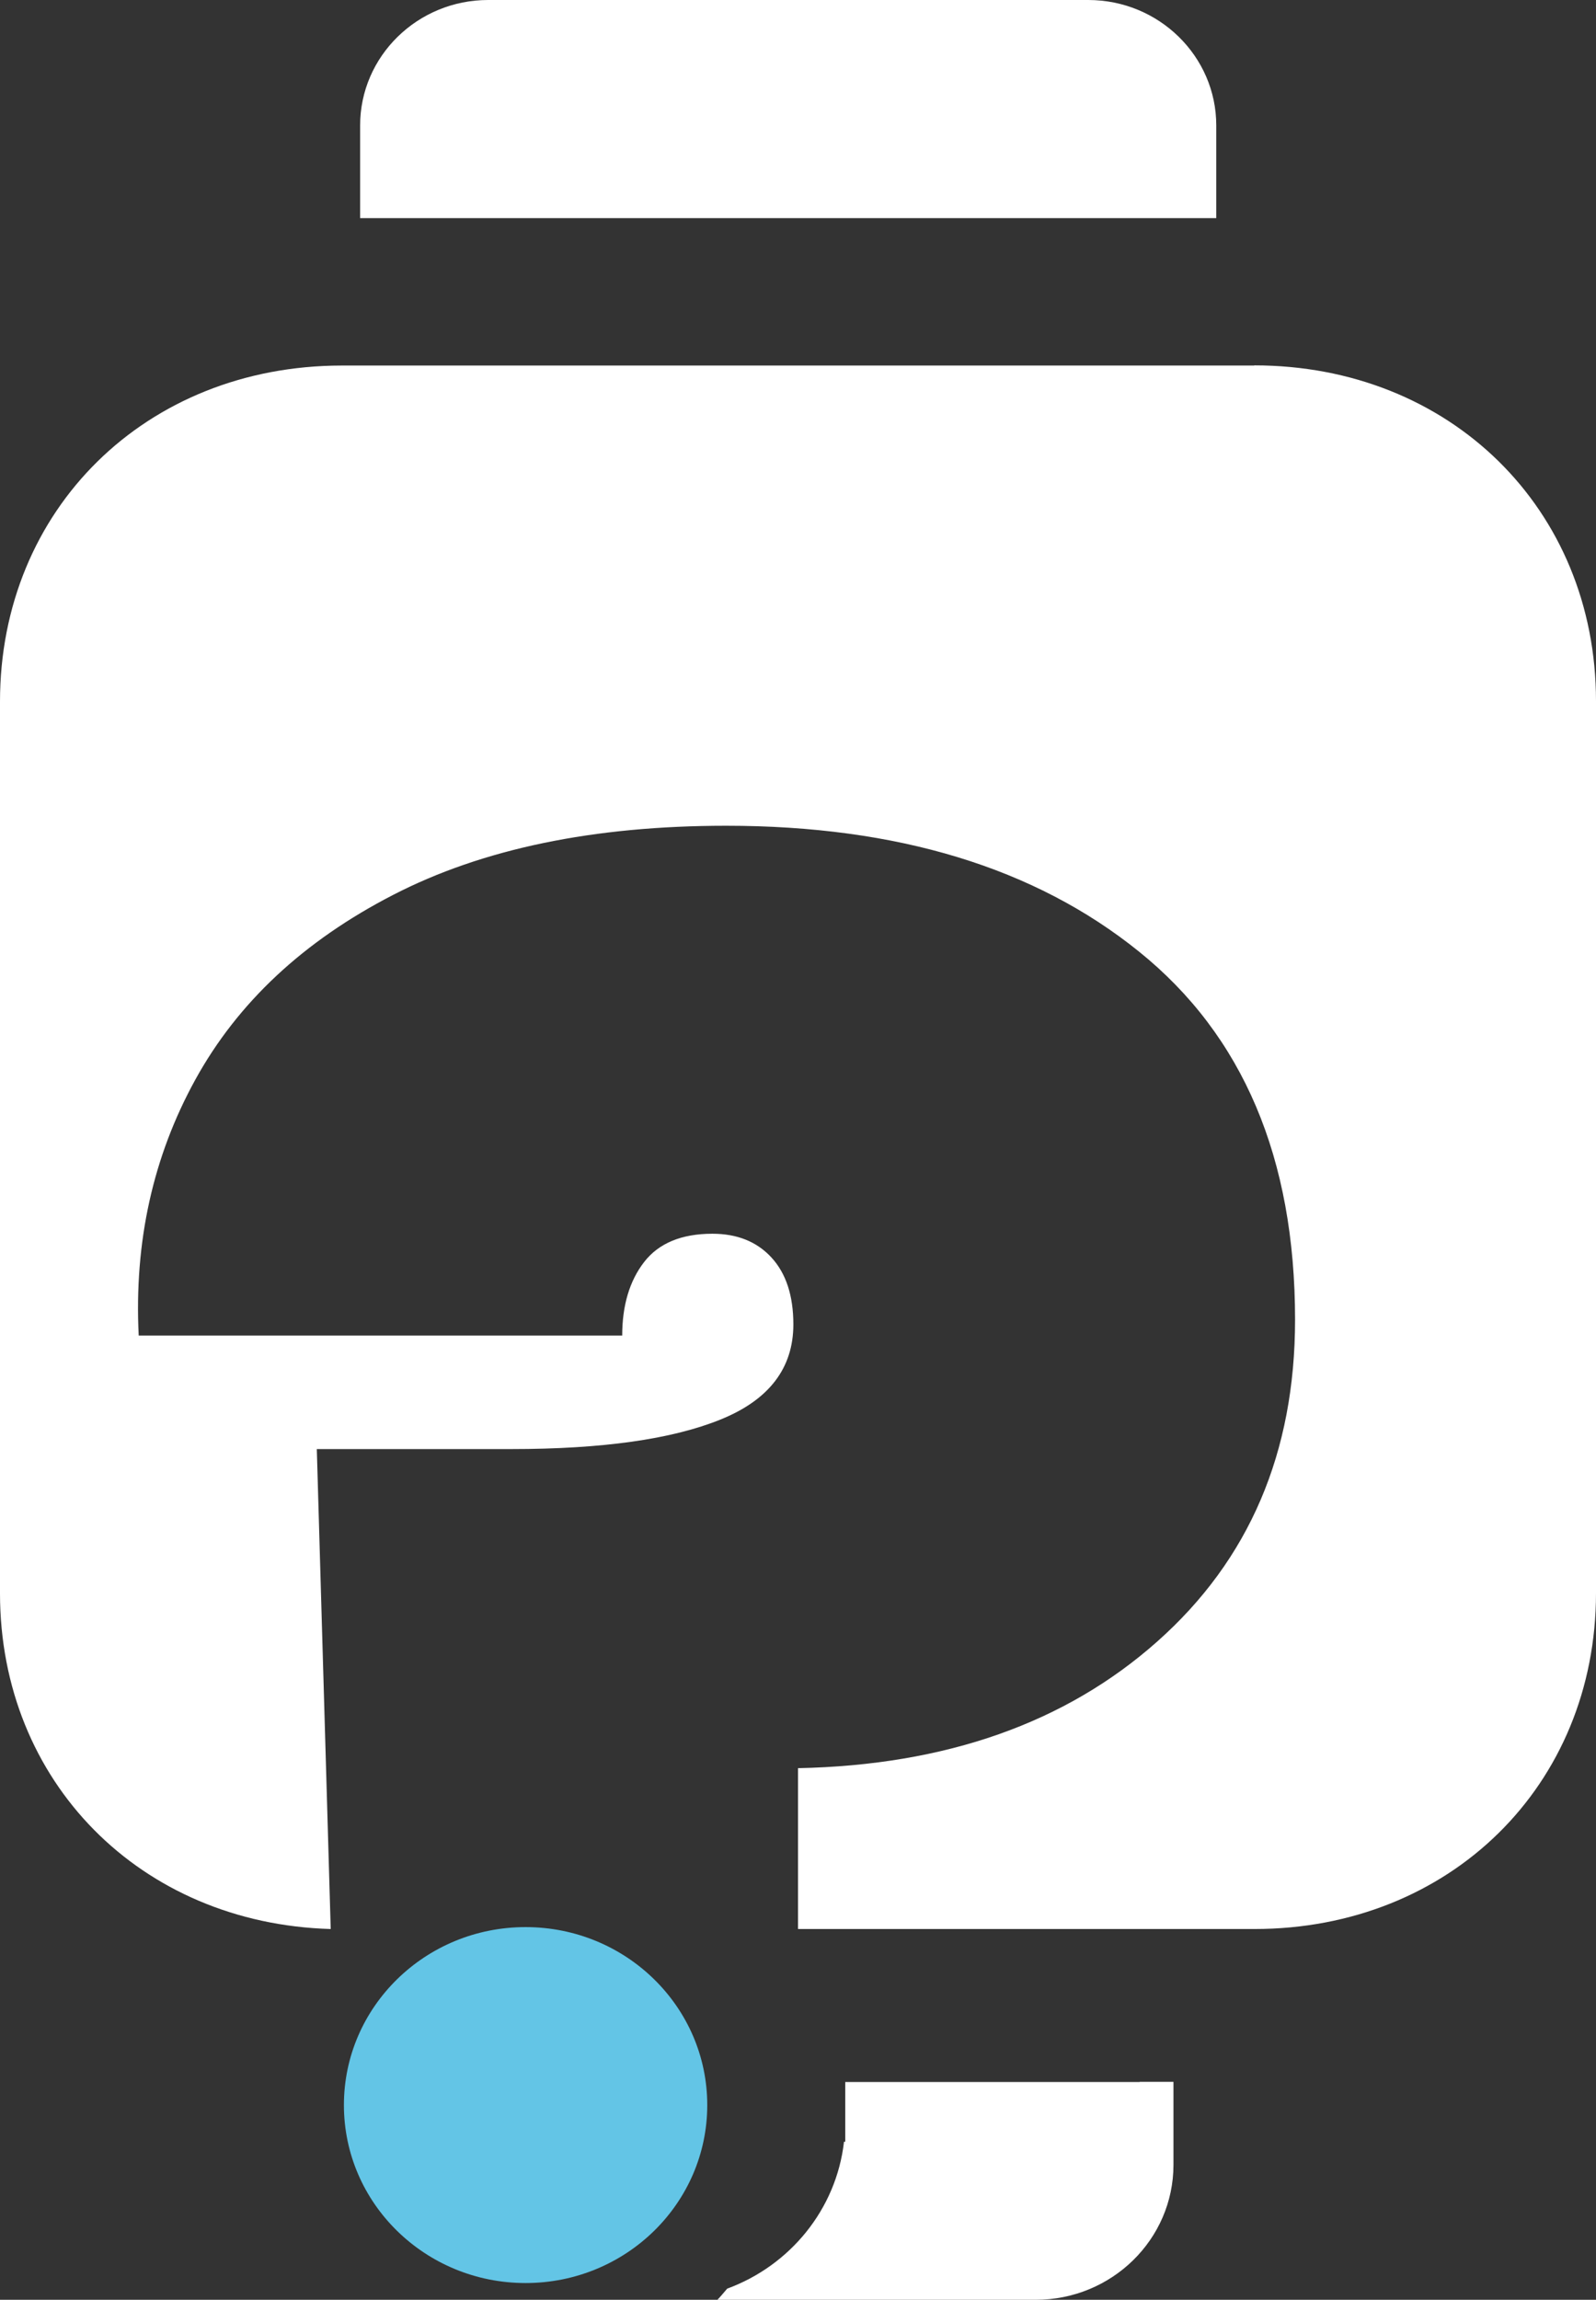
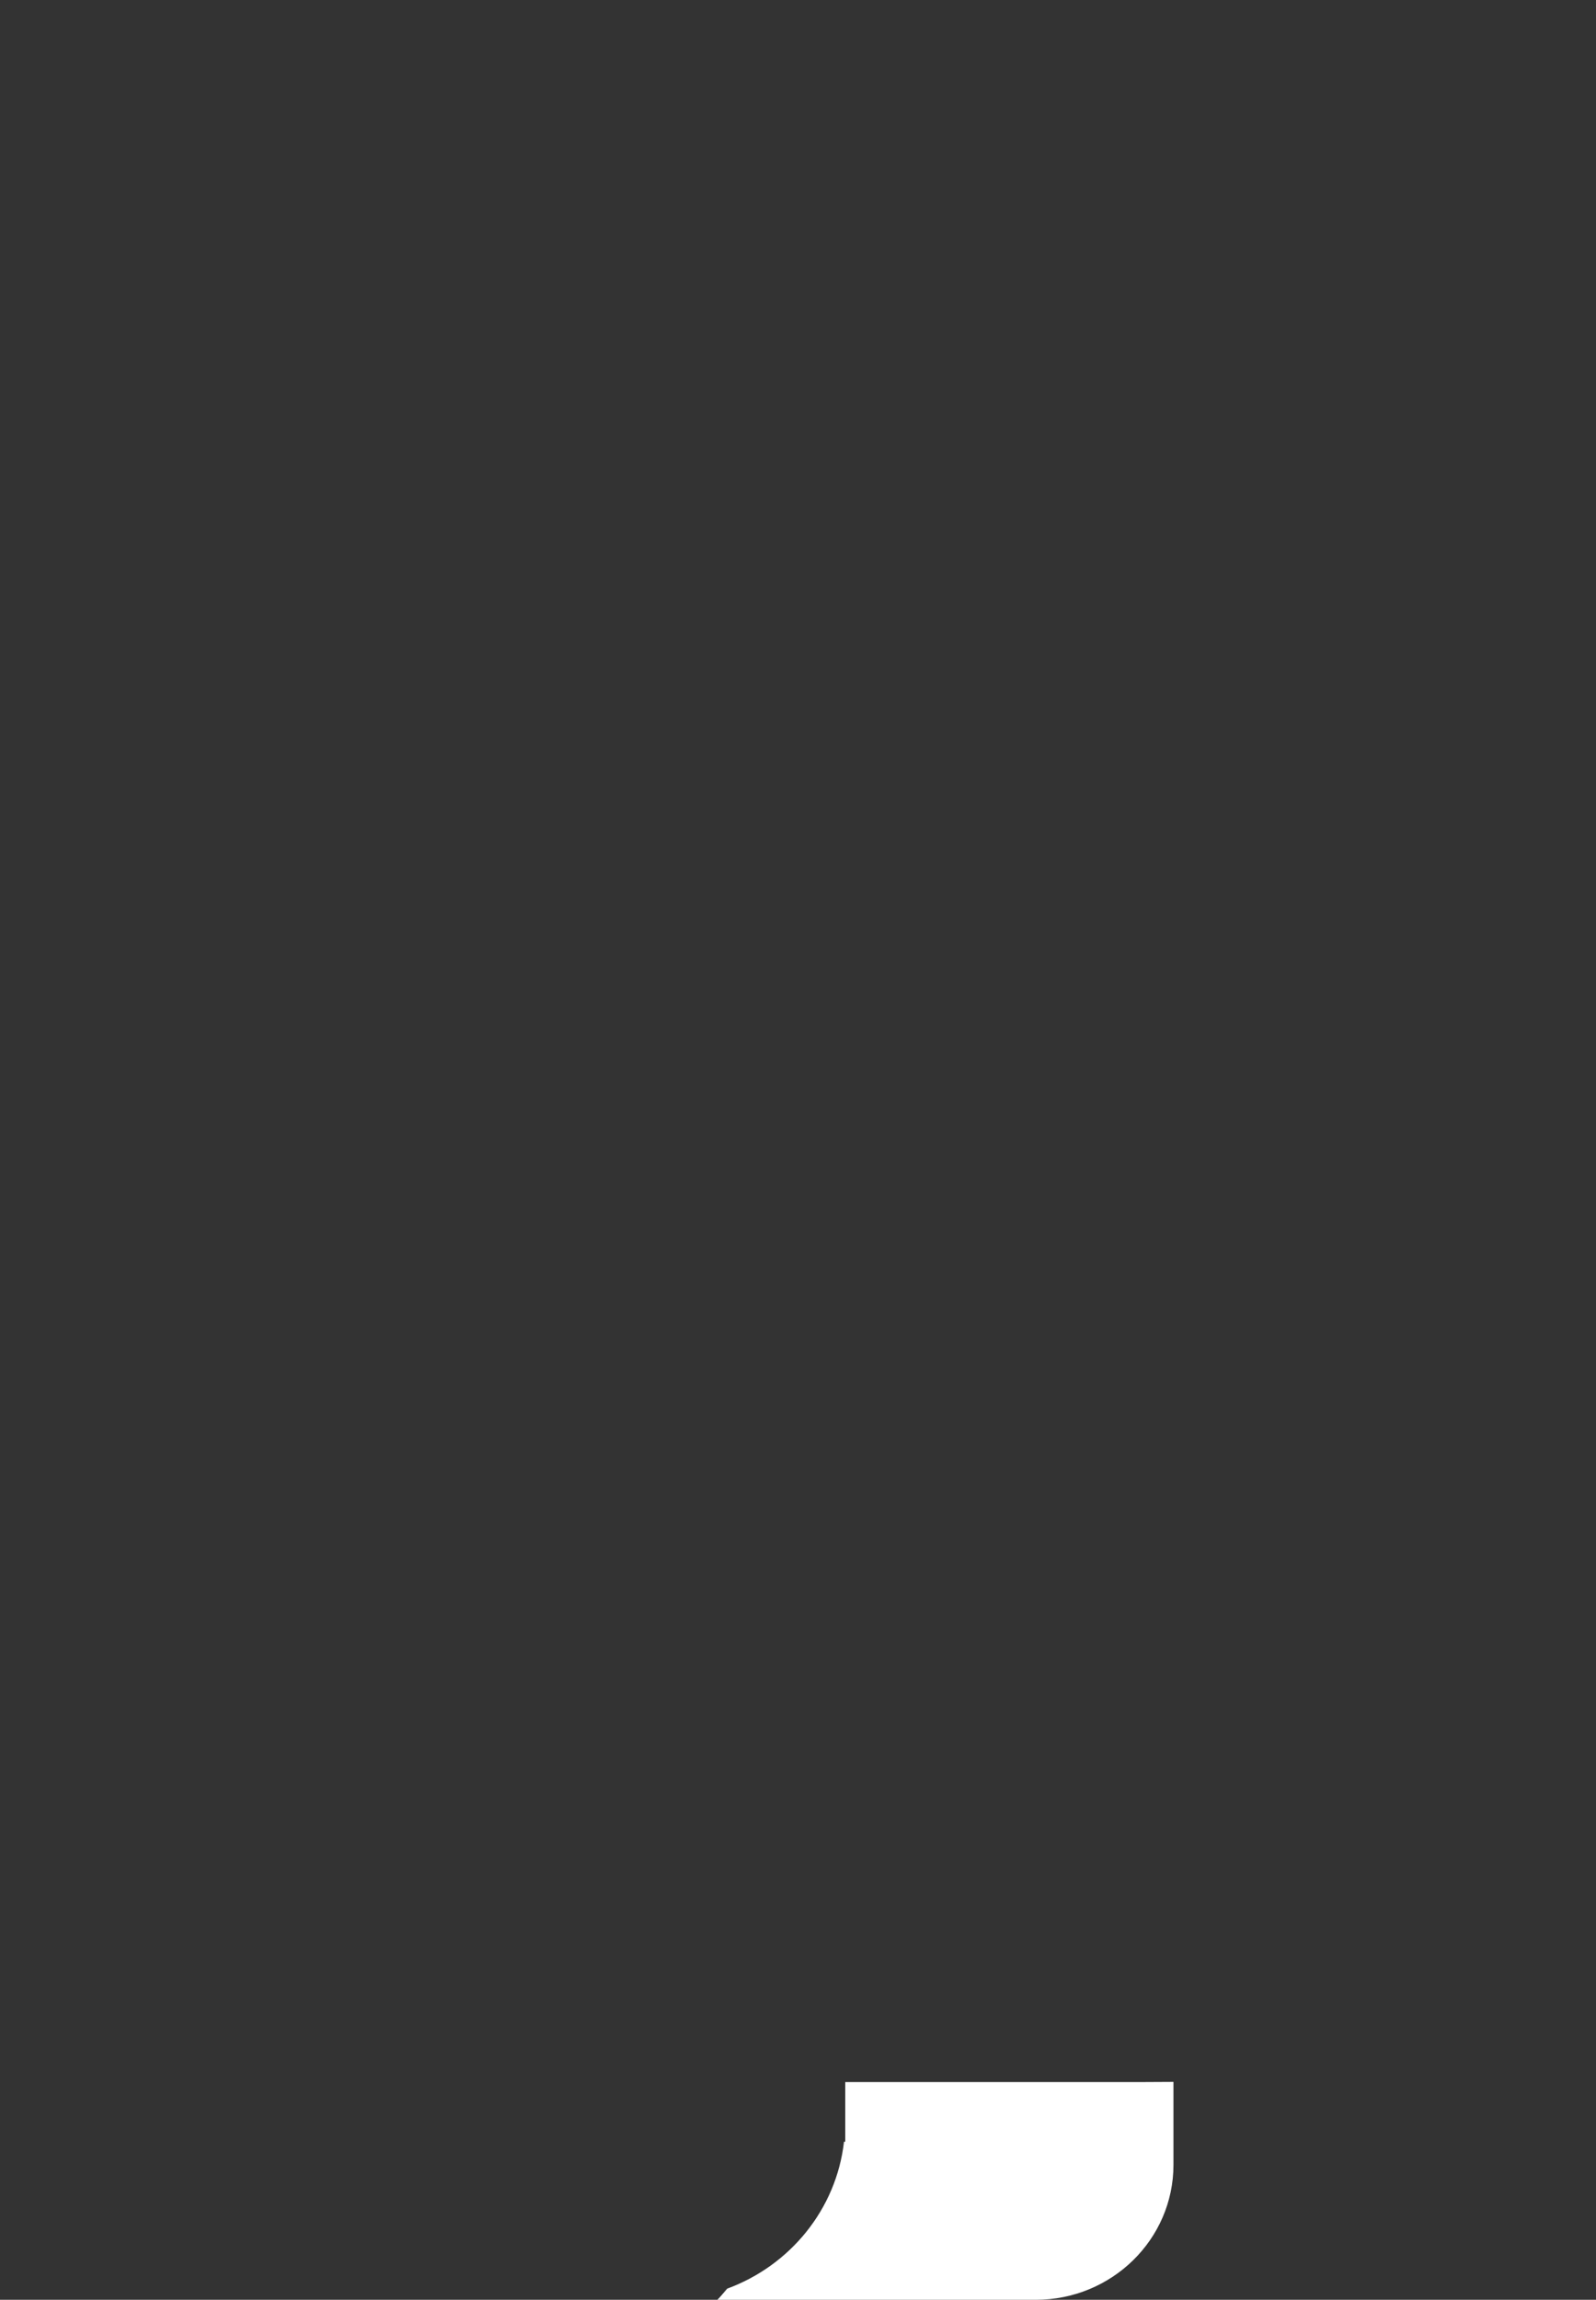
<svg xmlns="http://www.w3.org/2000/svg" width="118" height="170" viewBox="0 0 118 170" fill="none">
  <rect x="0" y="0" width="118" height="170" fill="#333333" stroke="none" />
-   <path d="M92.731 27.021C70.244 27.021 47.743 27.021 25.256 27.021C10.796 27.034 0 37.646 0 51.86C0 62.846 0 73.833 0 84.819C0 95.806 0 106.792 0 117.779C0 131.722 10.4 142.192 24.451 142.592L23.423 107.115H37.791C44.514 107.115 49.668 106.392 53.266 104.933C56.851 103.487 58.657 101.138 58.657 97.897C58.657 95.78 58.117 94.127 57.036 92.953C55.955 91.778 54.492 91.197 52.673 91.197C50.392 91.197 48.705 91.894 47.624 93.288C46.544 94.683 46.003 96.503 46.003 98.723H10.255C9.912 91.803 11.31 85.49 14.447 79.797C17.584 74.104 22.448 69.559 29.065 66.151C35.669 62.743 43.881 61.039 53.688 61.039C66.342 61.039 76.518 64.137 84.203 70.334C91.901 76.531 95.75 85.607 95.75 97.549C95.75 107.373 92.362 115.3 85.574 121.329C78.799 127.358 69.927 130.482 59 130.702V142.592C70.244 142.592 81.501 142.592 92.744 142.592C107.204 142.592 118 131.967 118 117.753C118 95.78 118 73.807 118 51.834C118 37.62 107.204 27.008 92.731 27.008V27.021Z" fill="white" />
-   <path d="M89.91 16.125L26.626 16.125V9.27C26.626 4.157 30.871 5.91278e-05 36.091 5.91278e-05L80.459 5.91278e-05C85.679 5.91278e-05 89.924 4.157 89.924 9.27V16.125H89.91Z" fill="white" />
-   <path d="M38.859 168.761C46.277 168.761 52.291 162.871 52.291 155.605C52.291 148.34 46.277 142.45 38.859 142.45C31.441 142.45 25.427 148.34 25.427 155.605C25.427 162.871 31.441 168.761 38.859 168.761Z" fill="#63C5E6" />
-   <path d="M84.269 153.901H62.493V158.316H62.401C61.834 163.313 58.407 167.47 53.767 169.174C53.53 169.445 53.292 169.742 53.042 170C55.981 170 58.934 170 61.873 170C61.926 170 61.979 170 62.032 170H76.571C82.199 170 86.76 165.533 86.76 160.02V153.888H84.256L84.269 153.901Z" fill="white" />
+   <path d="M84.269 153.901H62.493V158.316H62.401C61.834 163.313 58.407 167.47 53.767 169.174C53.53 169.445 53.292 169.742 53.042 170C55.981 170 58.934 170 61.873 170C61.926 170 61.979 170 62.032 170H76.571C82.199 170 86.76 165.533 86.76 160.02V153.888L84.269 153.901Z" fill="white" />
</svg>